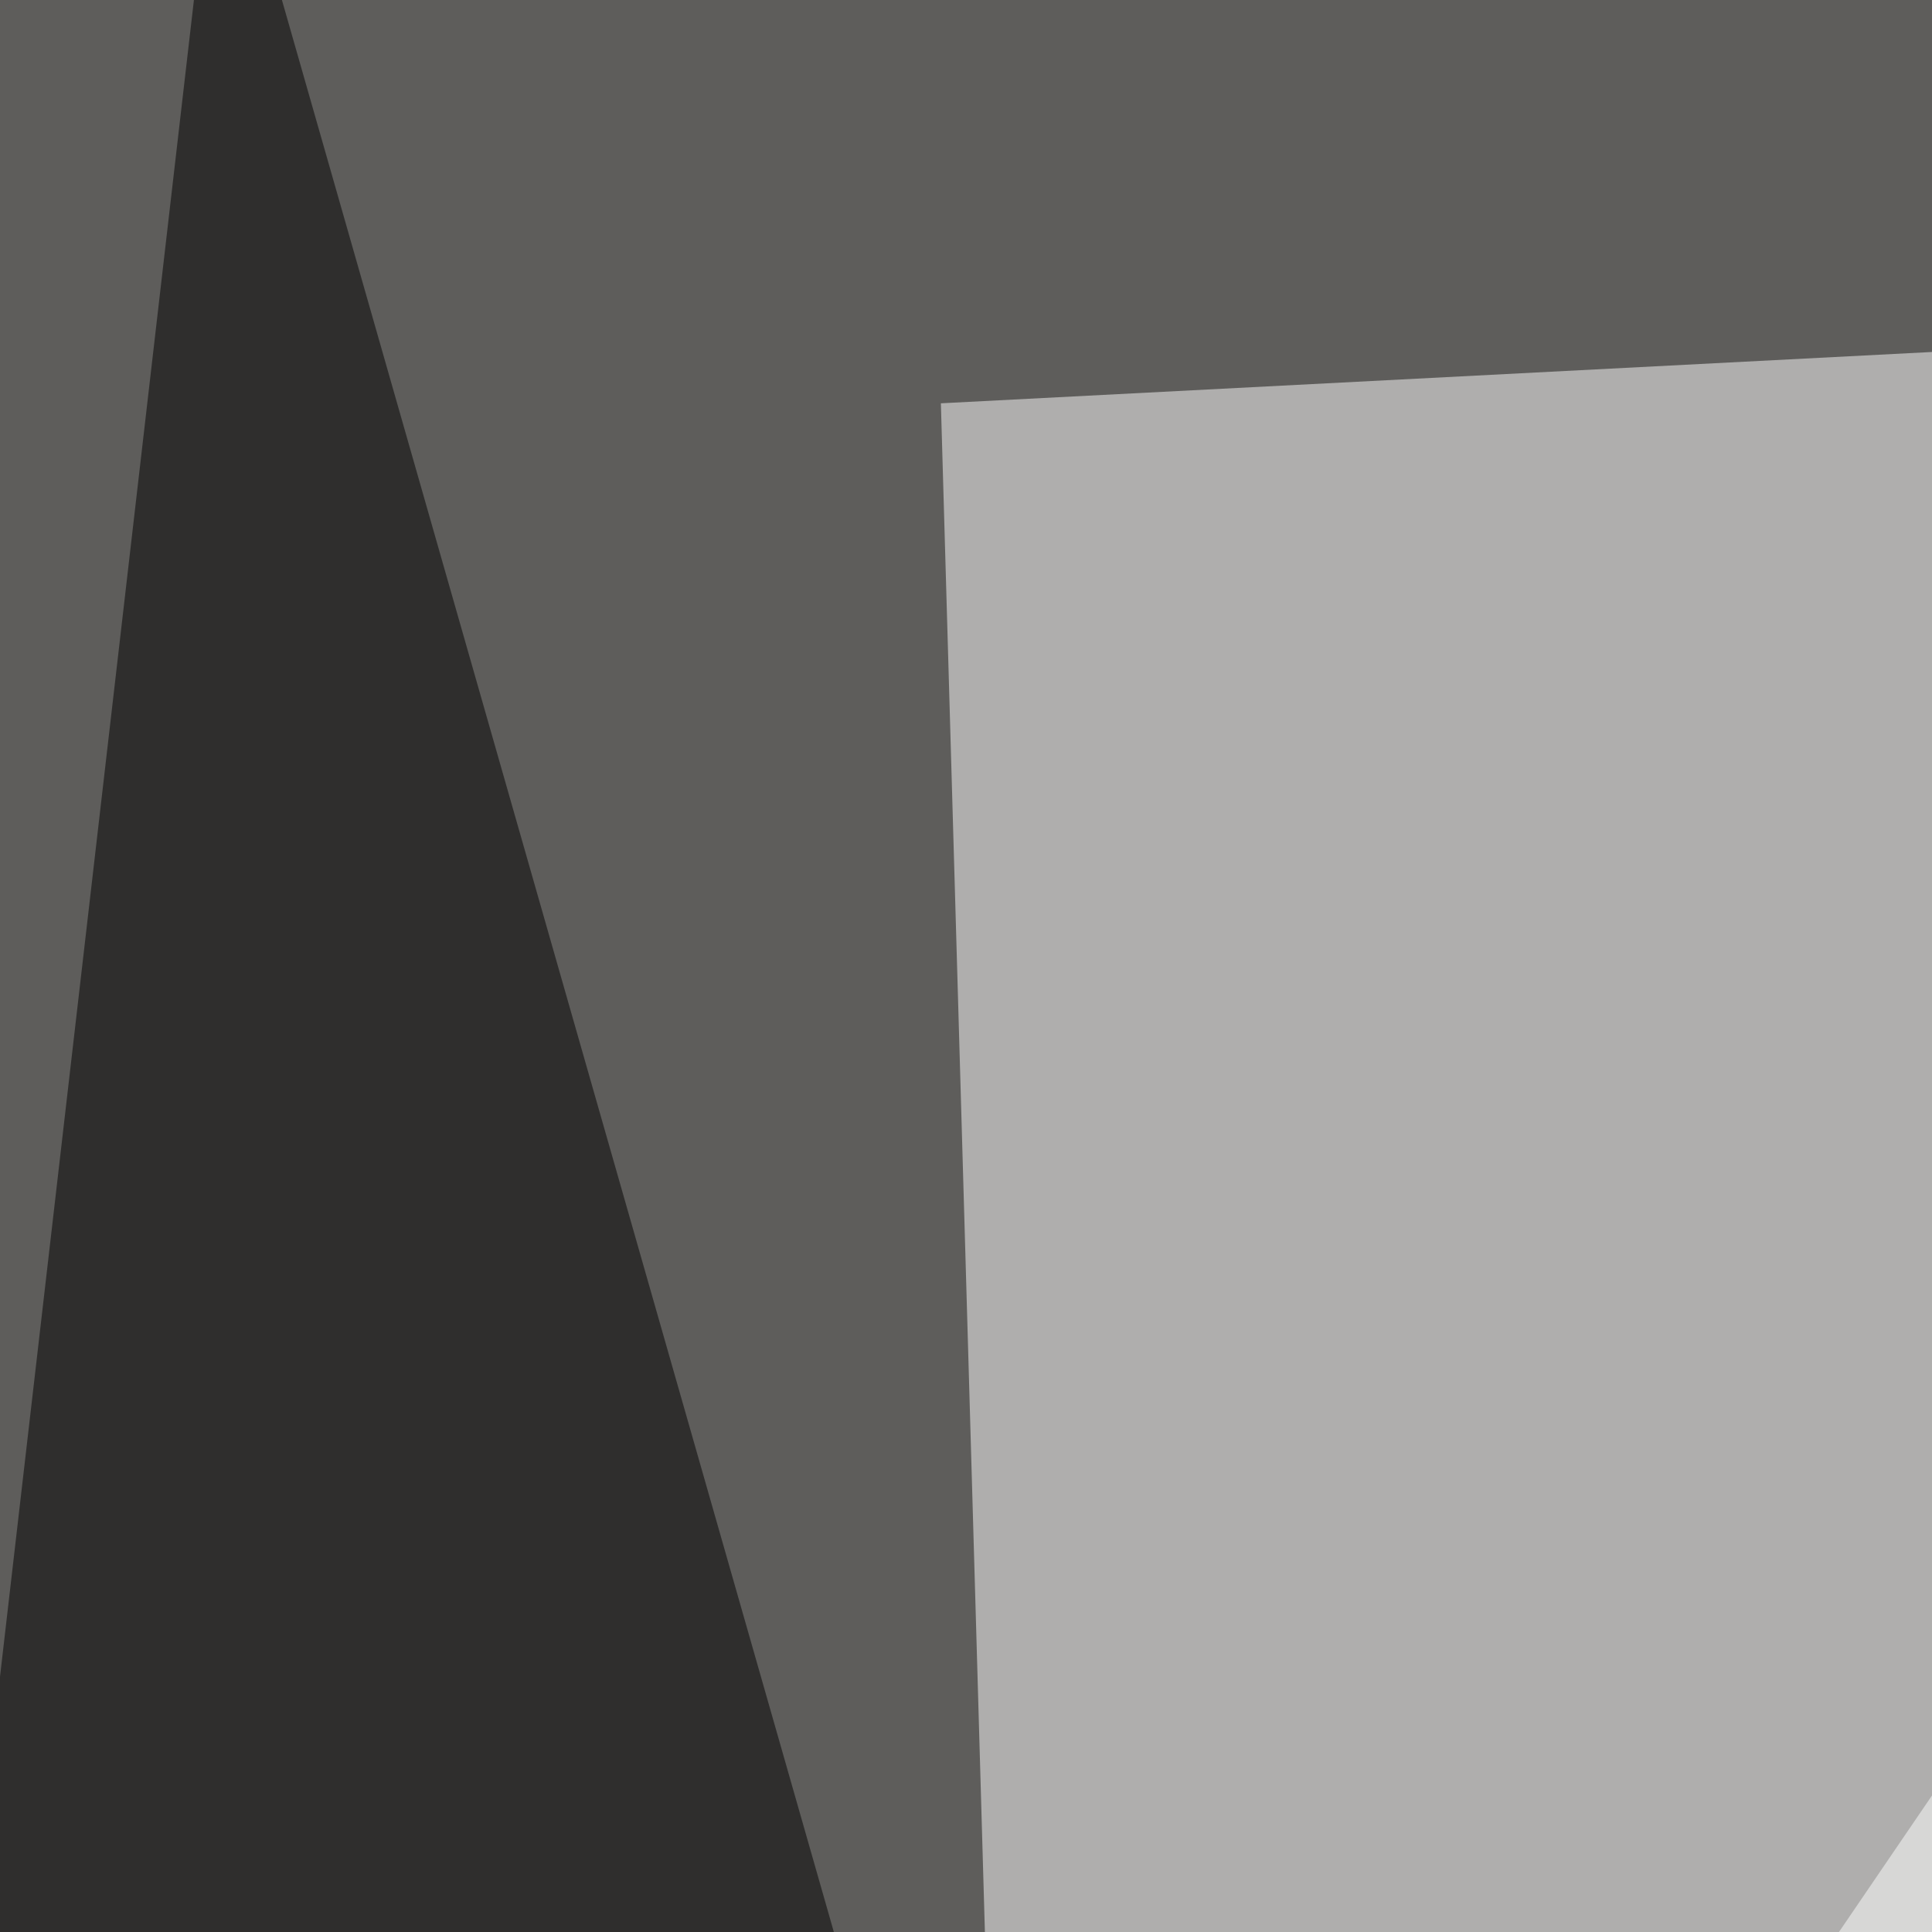
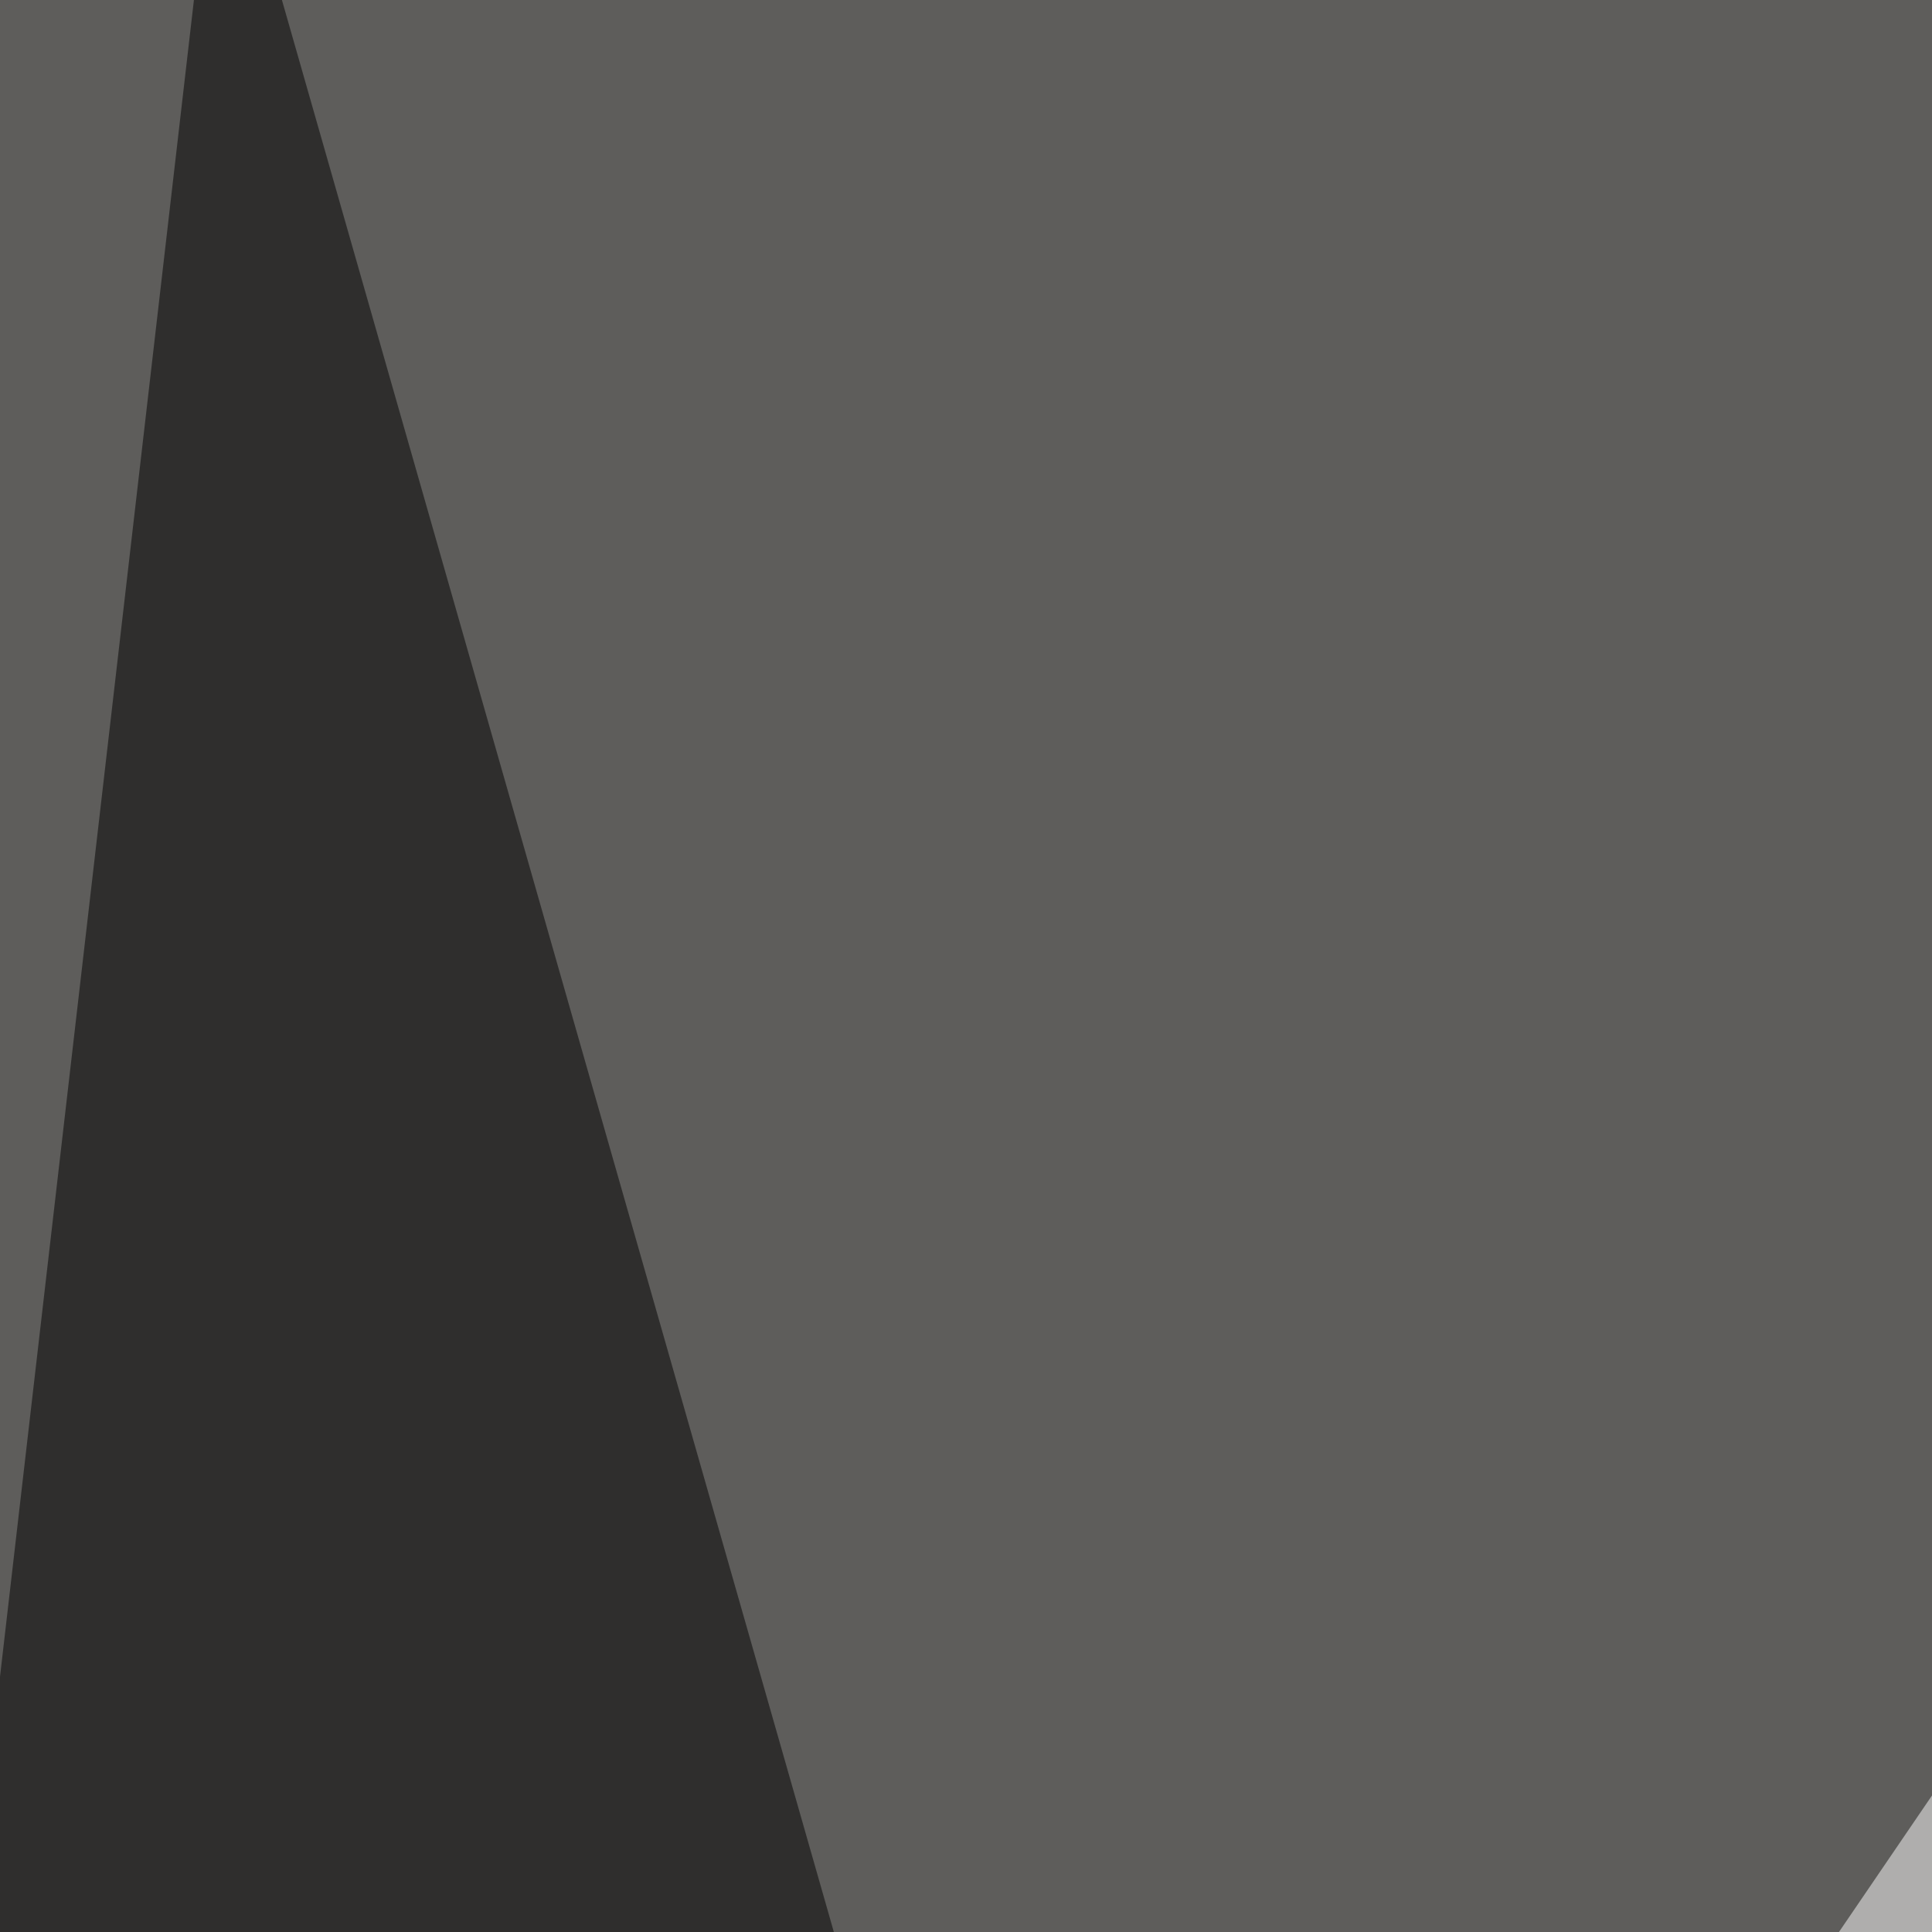
<svg xmlns="http://www.w3.org/2000/svg" width="400" height="400">
  <filter id="a">
    <feGaussianBlur stdDeviation="55" />
  </filter>
  <rect width="100%" height="100%" fill="#5e5d5b" />
  <g filter="url(#a)">
    <g fill-opacity=".5">
-       <path fill="#fff" d="M194.8 83.5l509.8-26.4-489.3 738.3z" />
      <path fill="#fff" d="M628.4 36.6L183.1 690l448.2-73.2z" />
      <path d="M-45.4 739.7l331 55.7L45.4-45.4zm673.8 55.7l8.8-840.8L795.4 271z" />
    </g>
  </g>
</svg>